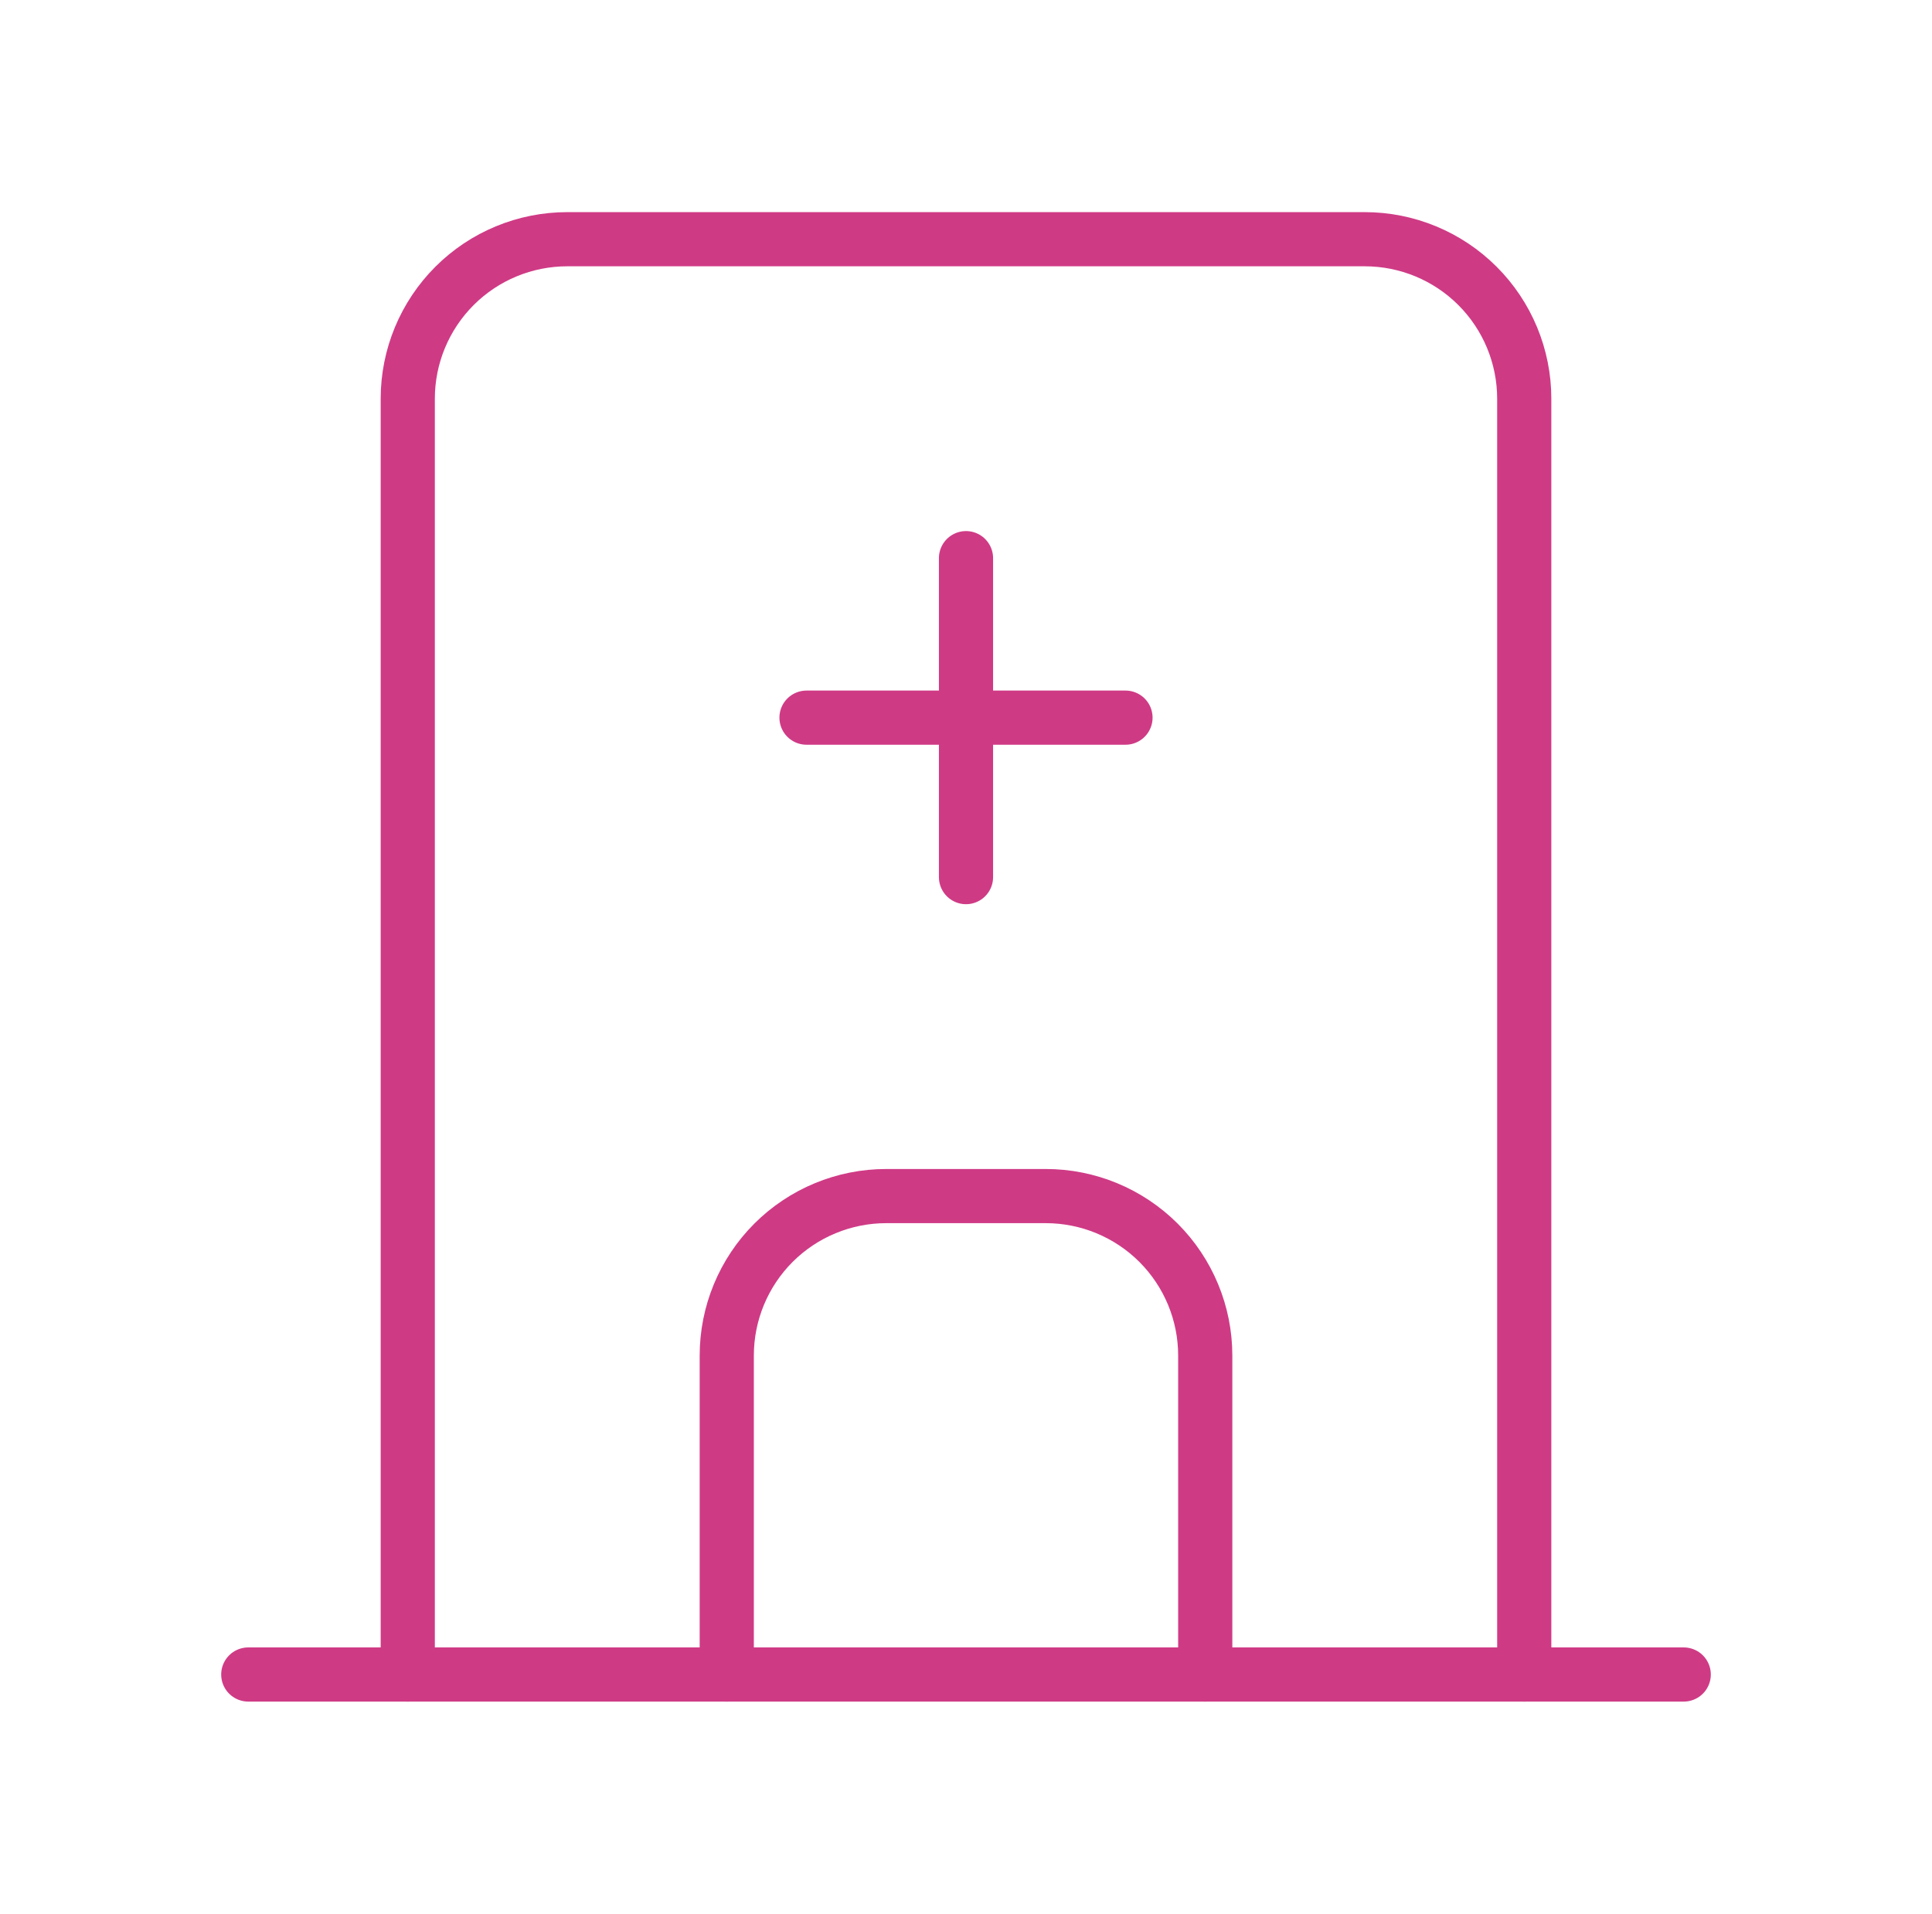
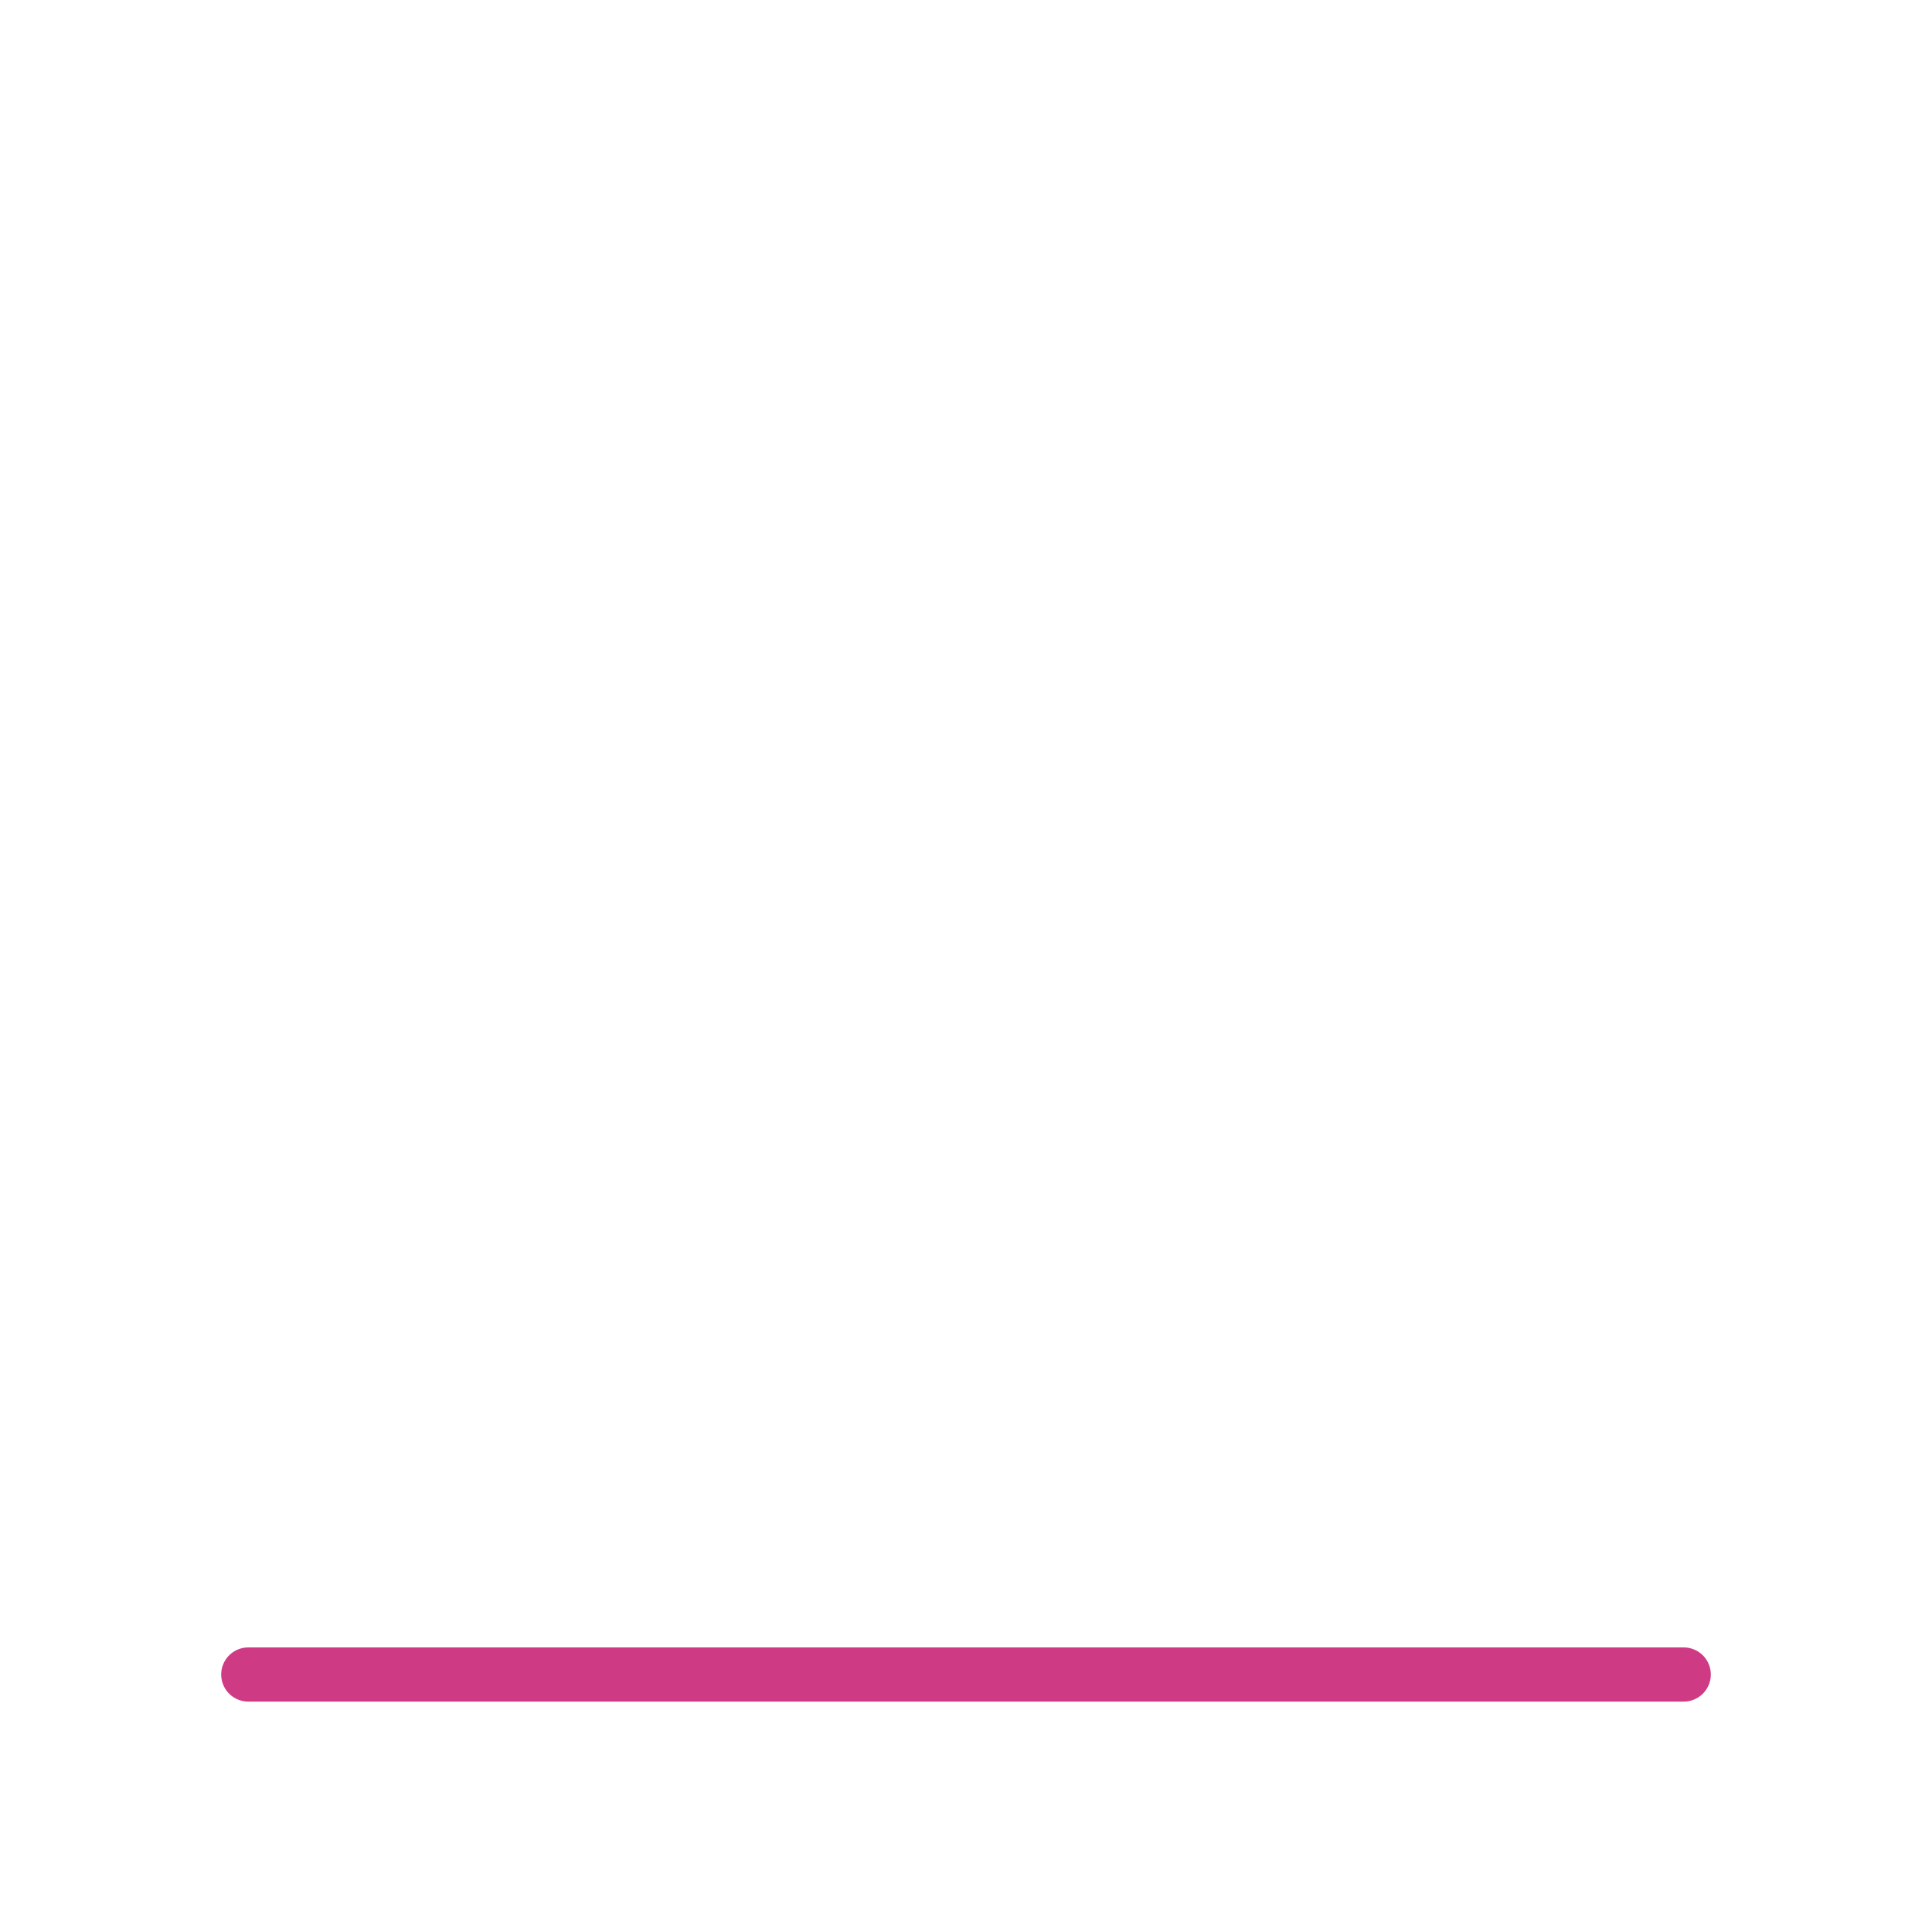
<svg xmlns="http://www.w3.org/2000/svg" width="107" height="106" viewBox="0 0 107 106" fill="none">
  <path d="M13.75 92.75H93.25" stroke="#CF3A85" stroke-width="3" stroke-linecap="round" stroke-linejoin="round" />
-   <path d="M22.583 92.75V22.083C22.583 19.741 23.514 17.494 25.171 15.837C26.827 14.181 29.074 13.25 31.417 13.25H75.583C77.926 13.25 80.173 14.181 81.829 15.837C83.486 17.494 84.417 19.741 84.417 22.083V92.75" stroke="#CF3A85" stroke-width="3" stroke-linecap="round" stroke-linejoin="round" />
-   <path d="M40.25 92.75V75.083C40.25 72.741 41.181 70.494 42.837 68.837C44.494 67.181 46.741 66.25 49.083 66.25H57.917C60.259 66.25 62.506 67.181 64.163 68.837C65.819 70.494 66.75 72.741 66.75 75.083V92.75" stroke="#CF3A85" stroke-width="3" stroke-linecap="round" stroke-linejoin="round" />
-   <path d="M44.667 39.75H62.333" stroke="#CF3A85" stroke-width="3" stroke-linecap="round" stroke-linejoin="round" />
-   <path d="M53.5 30.916V48.583" stroke="#CF3A85" stroke-width="3" stroke-linecap="round" stroke-linejoin="round" />
</svg>